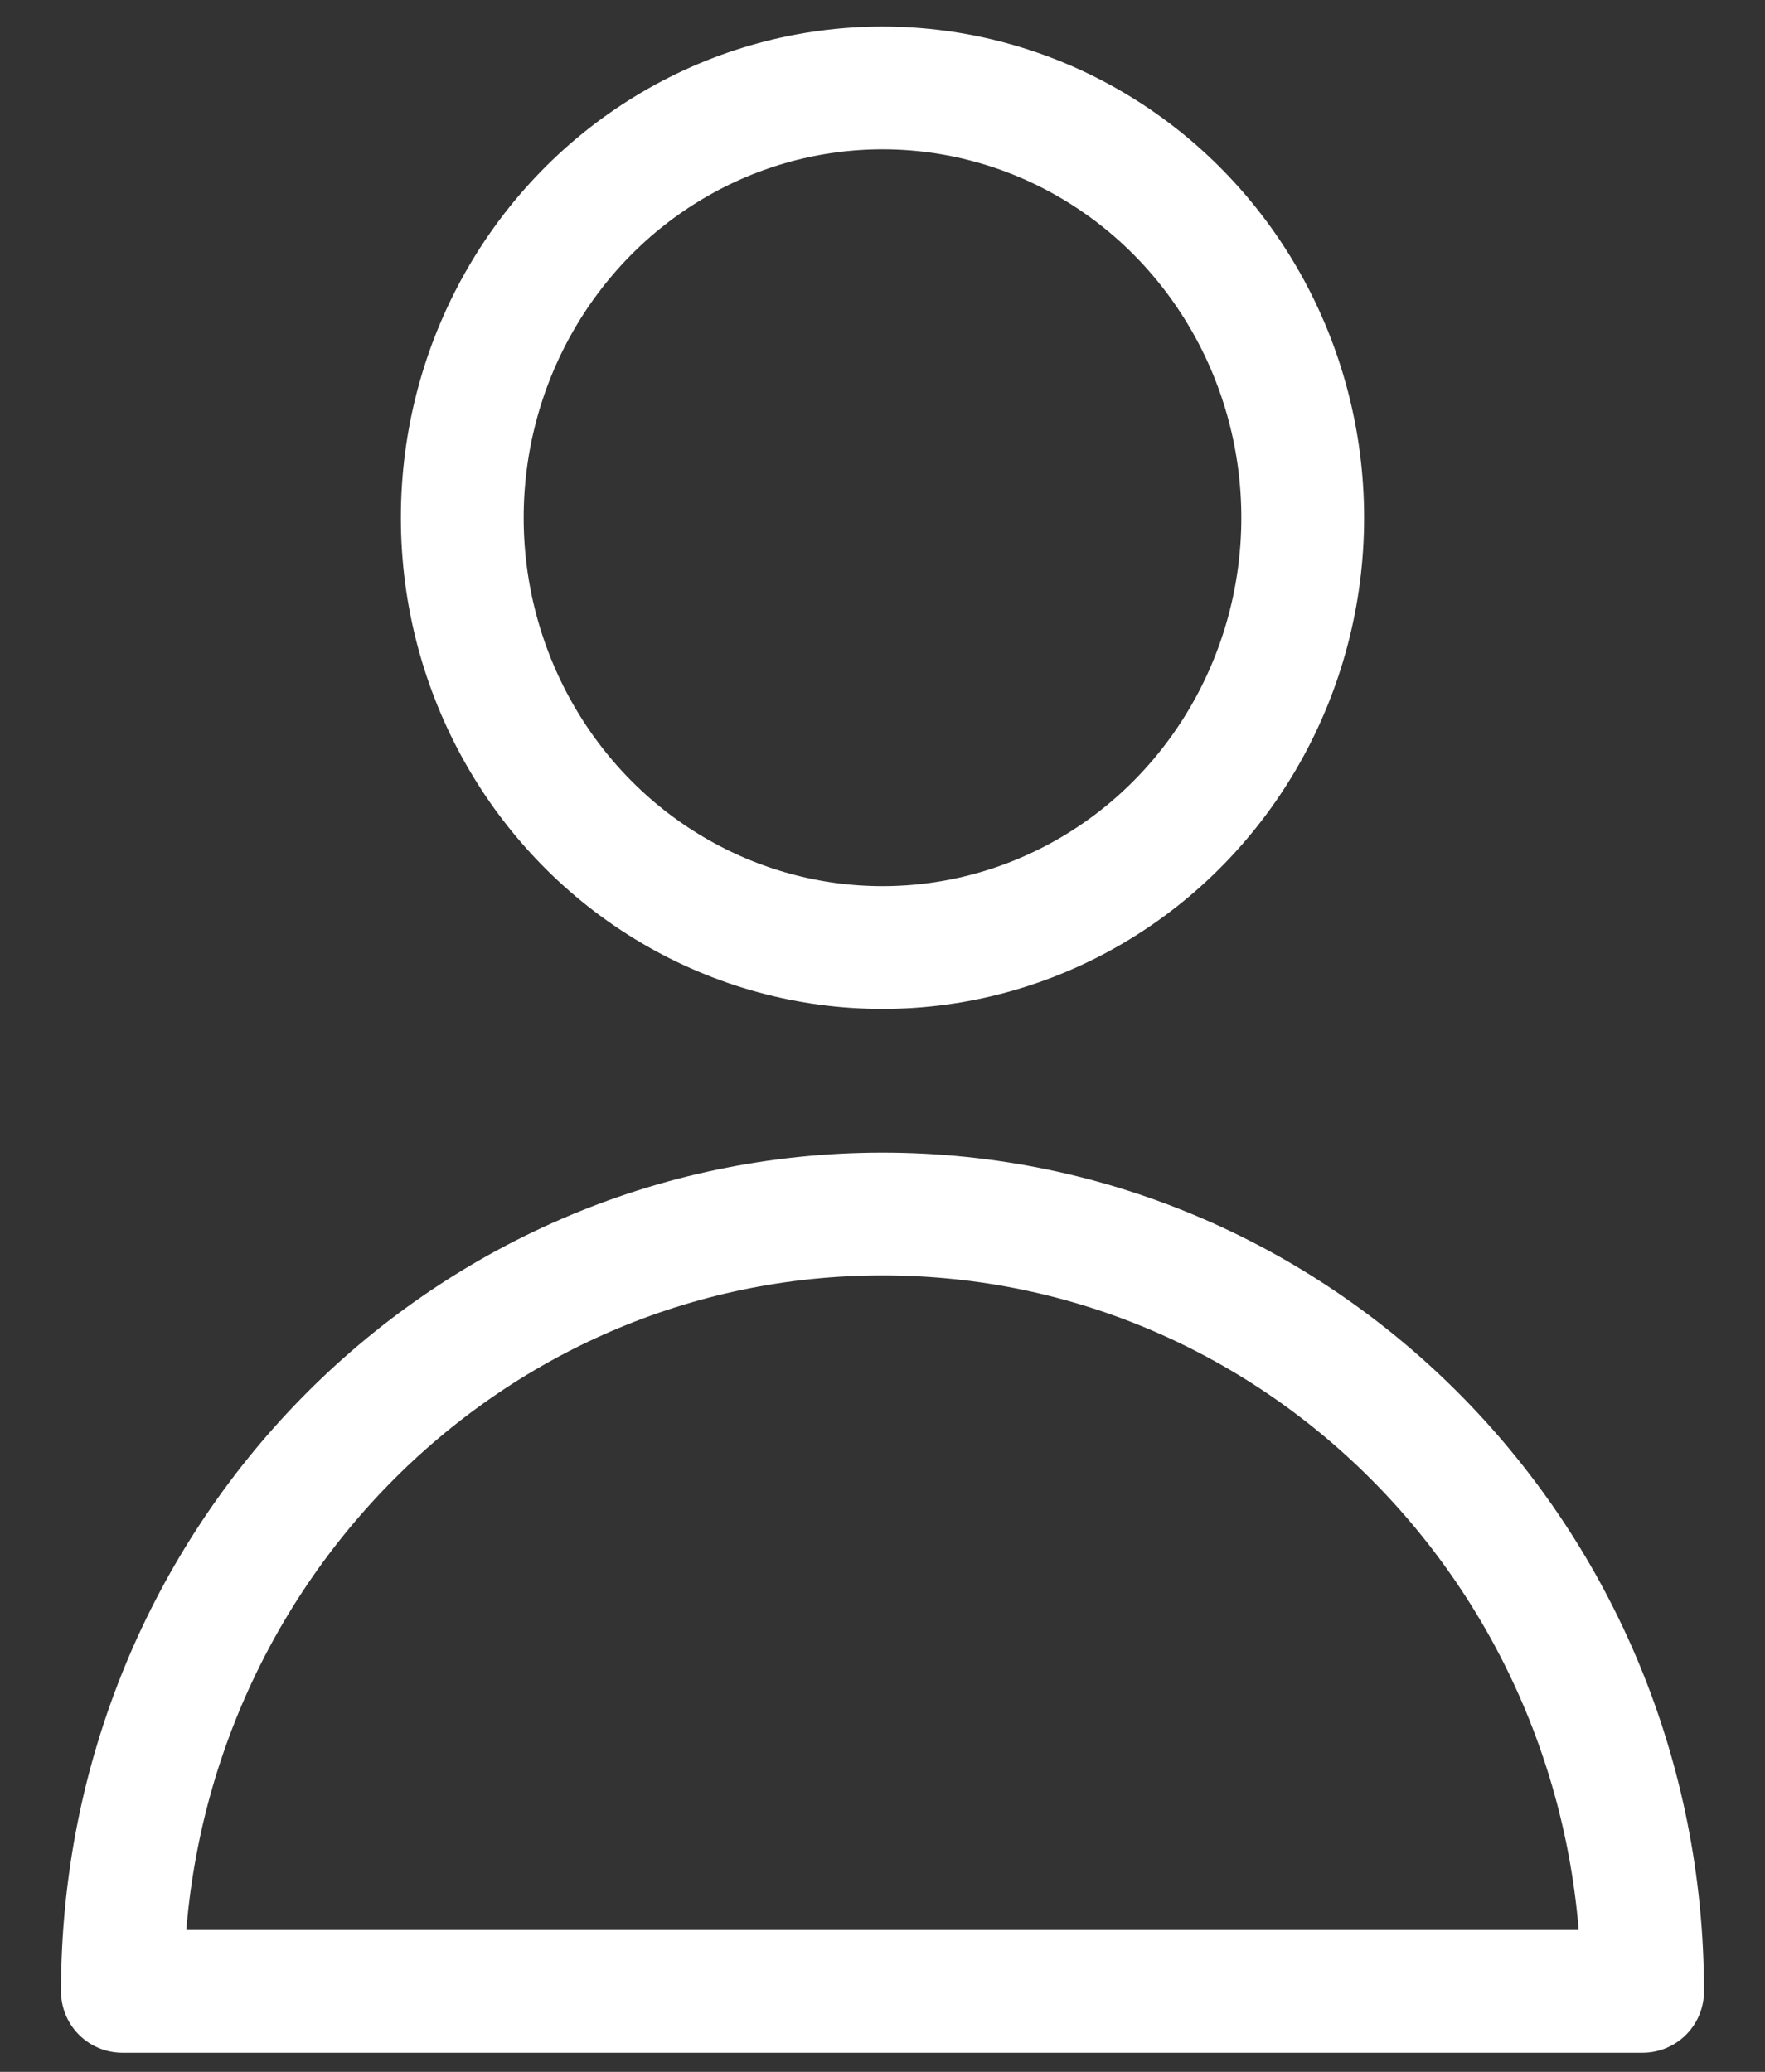
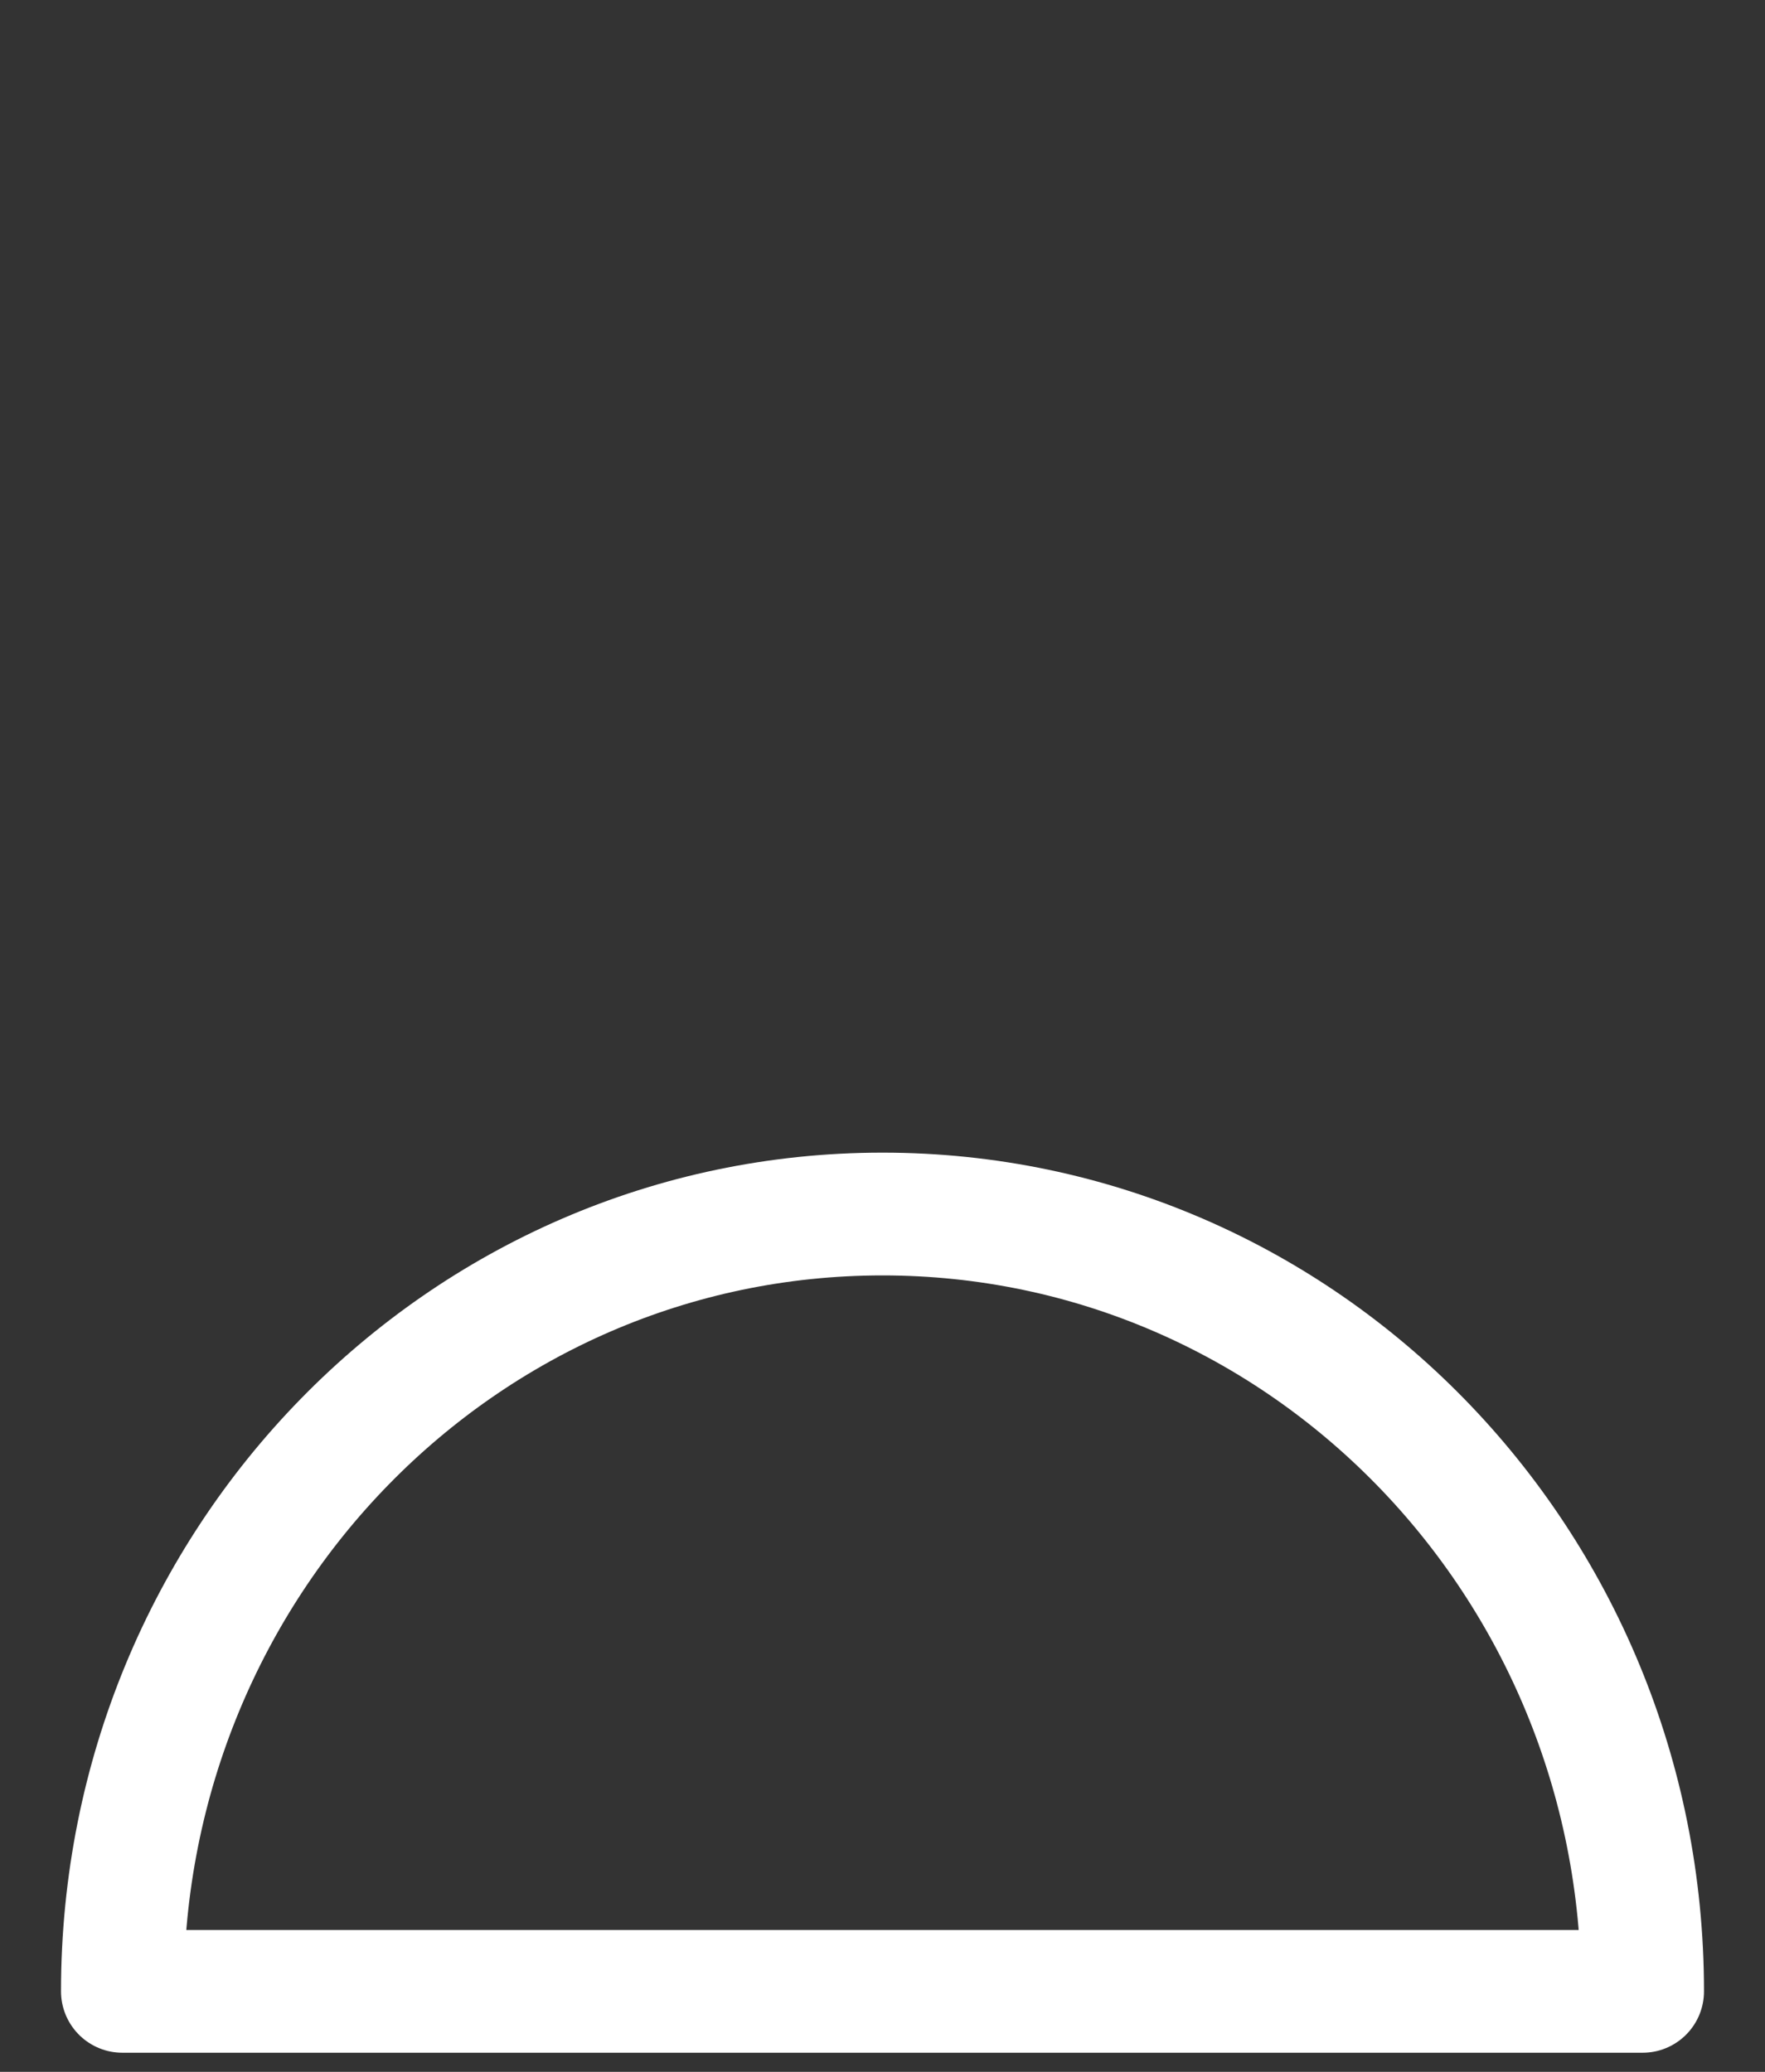
<svg xmlns="http://www.w3.org/2000/svg" width="23px" height="27px" viewBox="0 0 23 27" version="1.1">
  <rect x="0" y="0" width="23" height="27" fill="#333333" stroke="none" />
  <g id="Symbols" stroke="none" stroke-width="1" fill="none" fill-rule="evenodd" stroke-linecap="round" stroke-linejoin="round">
    <g id="header" transform="translate(-1270, -46)" stroke="#fff" stroke-width="1.6">
      <g transform="translate(0, 7)" id="menu">
        <g transform="translate(0, 28)">
          <g id="right" transform="translate(858, 0)">
            <g id="iconfinder_User_Interface-10_2044278" transform="translate(413.5, 12)">
-               <ellipse id="Oval" cx="10" cy="5.747" rx="5.476" ry="5.601" />
              <path d="M19.905,24.951 C19.905,19.351 15.476,14.821 10,14.821 C4.524,14.821 0.095,19.351 0.095,24.951 L19.905,24.951 Z" id="Path" />
            </g>
          </g>
        </g>
      </g>
    </g>
  </g>
</svg>